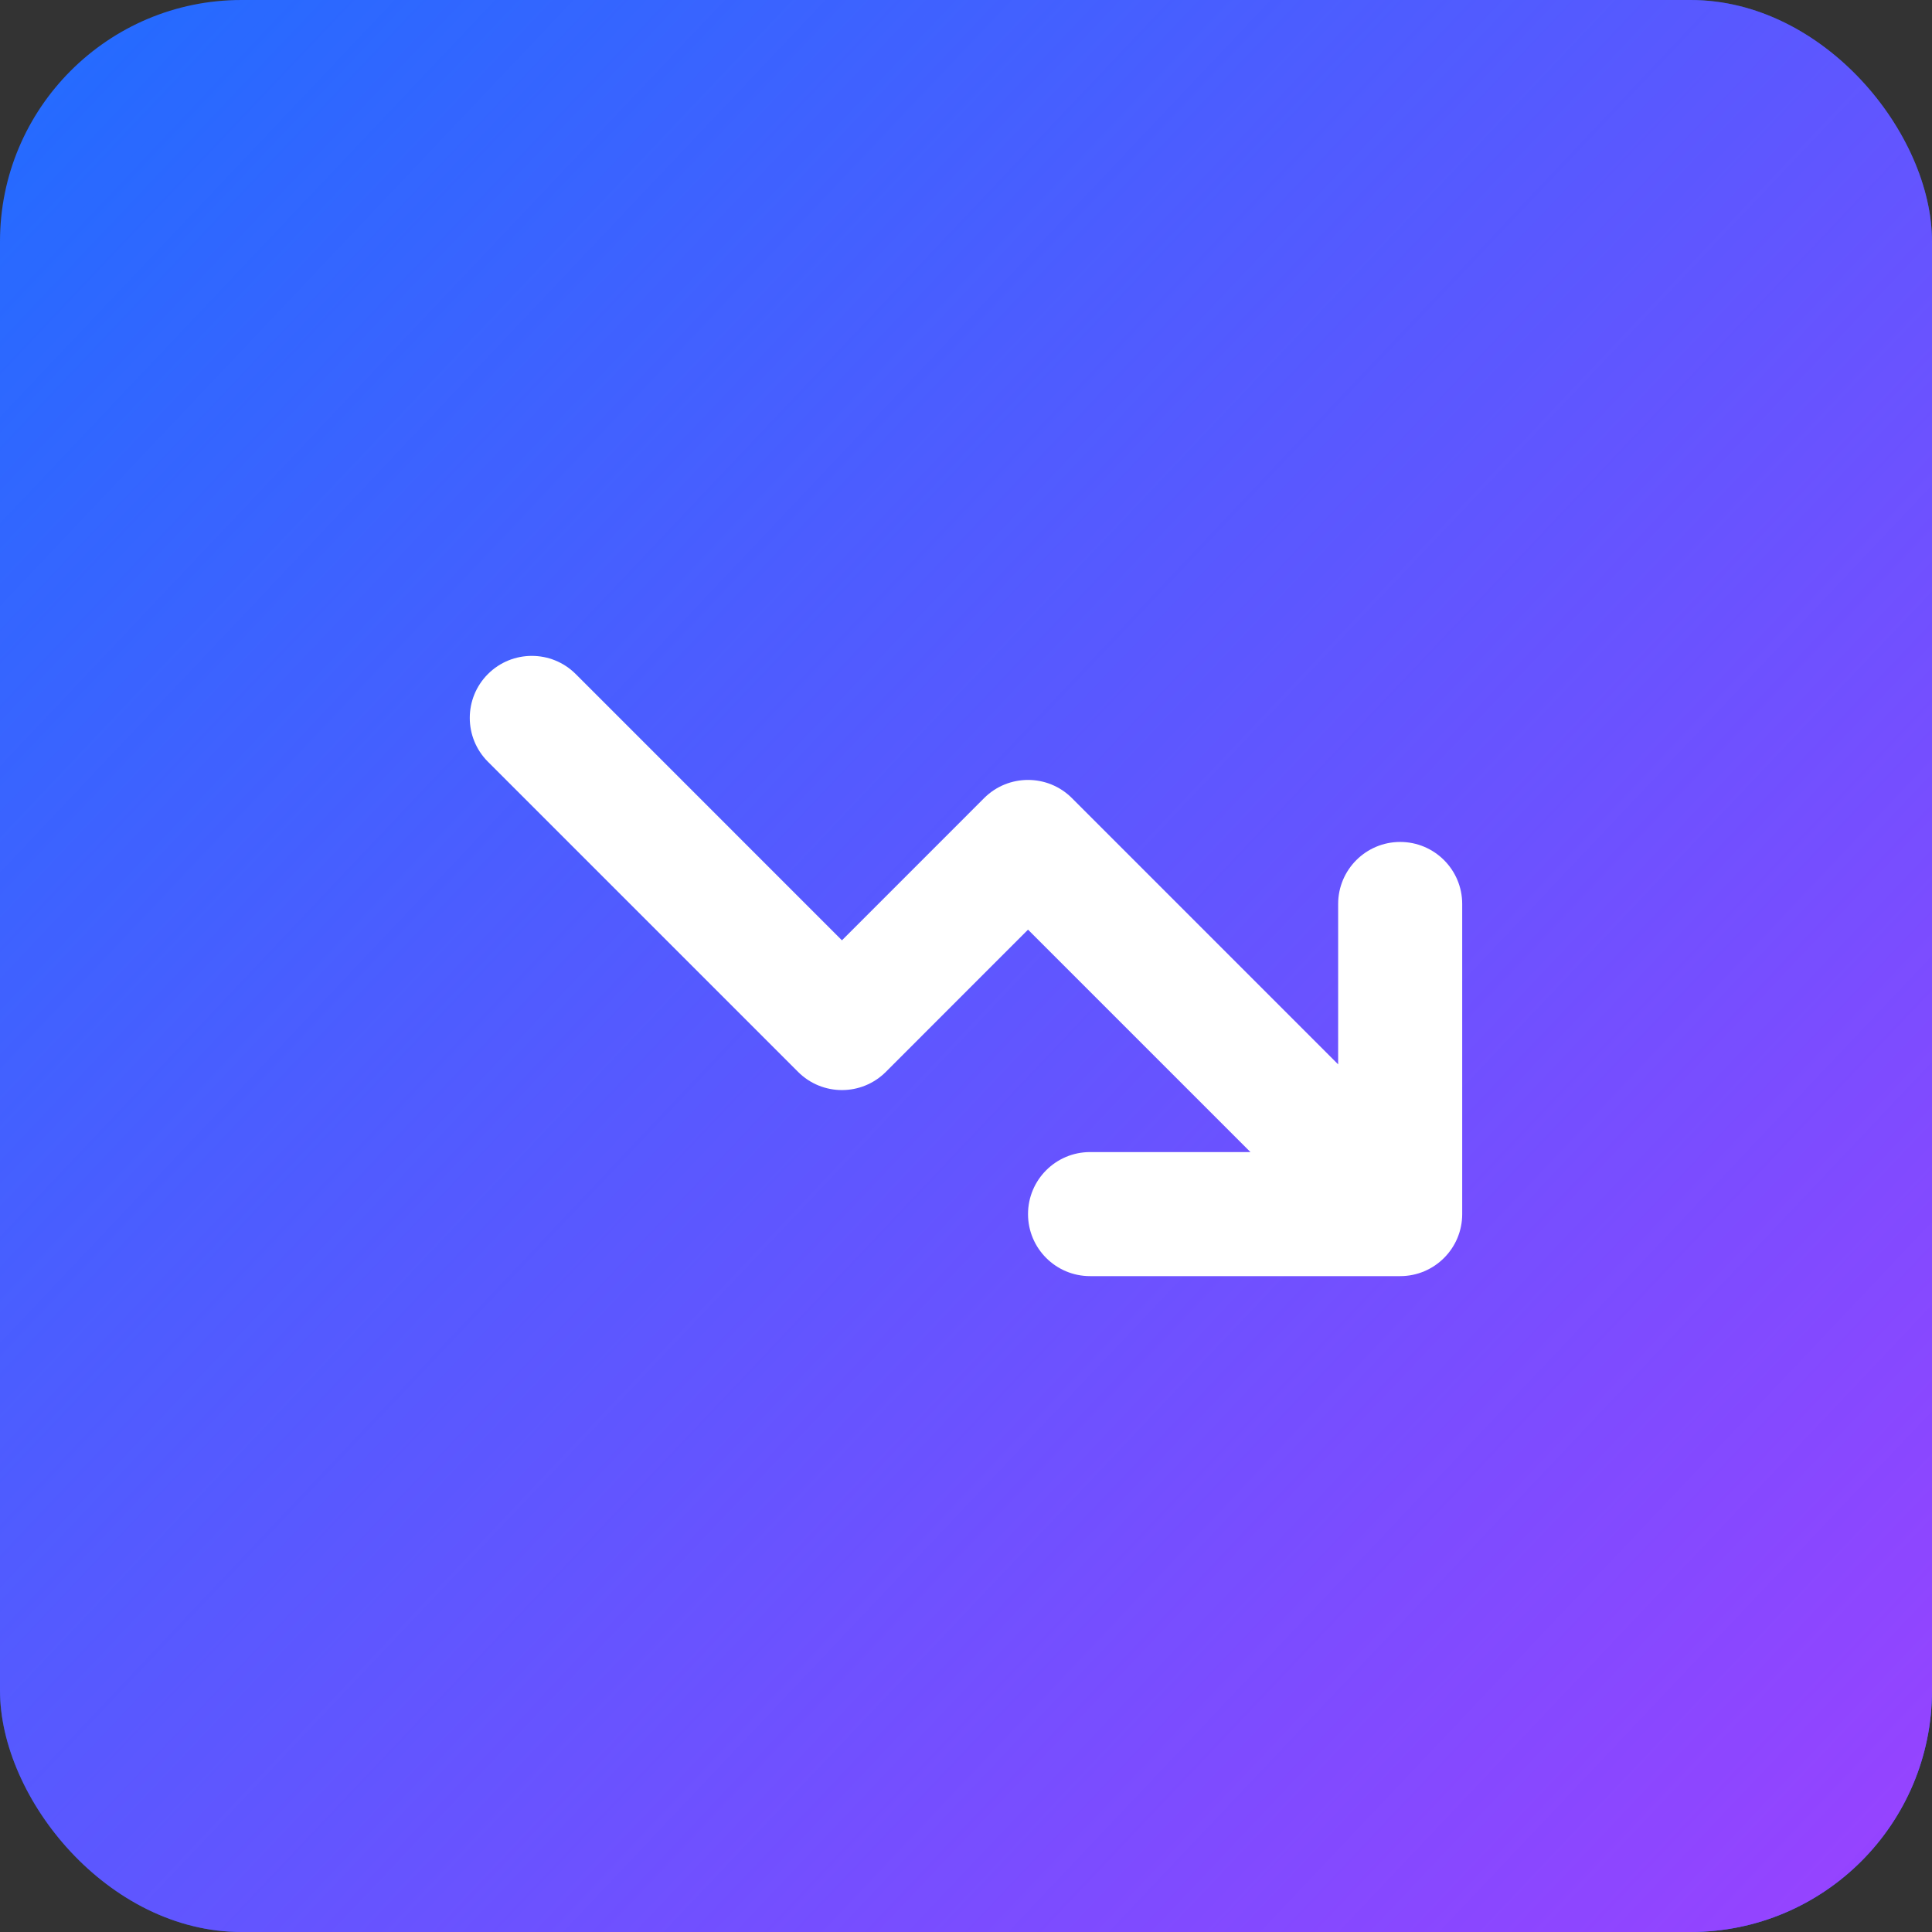
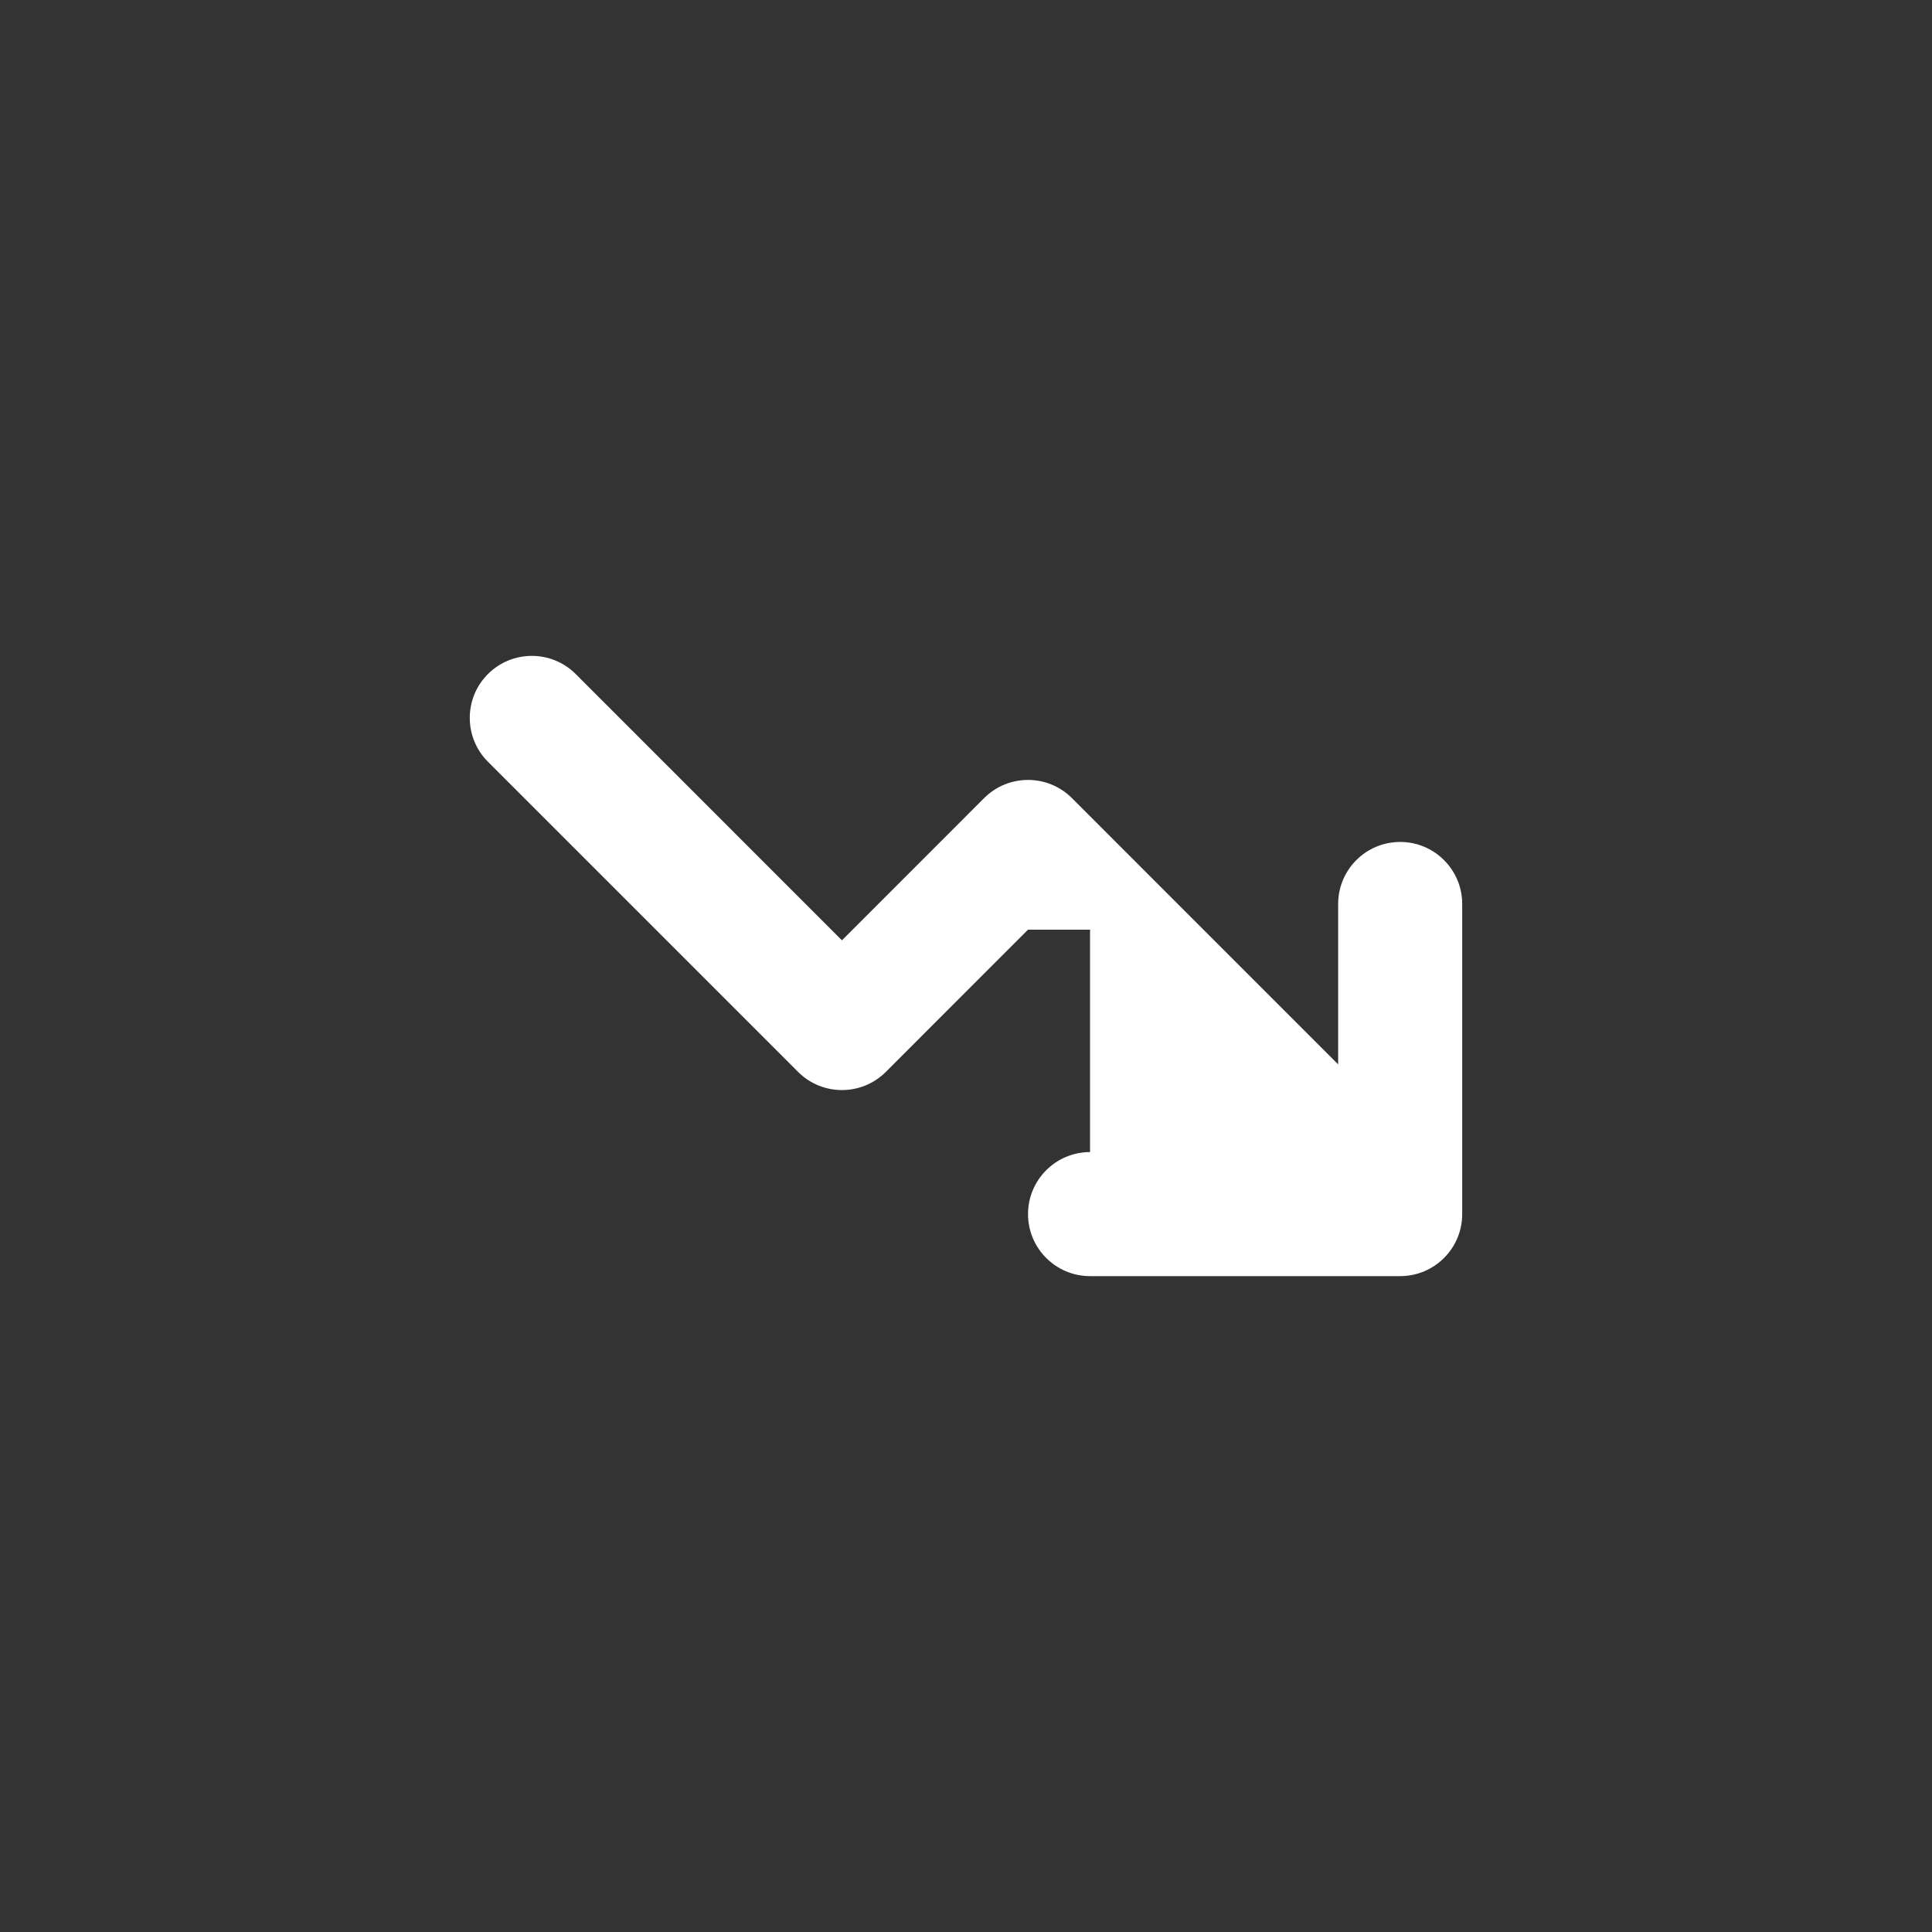
<svg xmlns="http://www.w3.org/2000/svg" width="48" height="48" viewBox="0 0 48 48" fill="none">
  <rect x="0" y="0" width="48" height="48" fill="#333333" stroke="none" />
-   <rect width="48" height="48" rx="6" fill="#216CFF" />
-   <rect width="48" height="48" rx="6" fill="url(#paint0_linear_25767_20361)" />
-   <path fill-rule="evenodd" clip-rule="evenodd" d="M27.082 28.623C26.231 28.623 25.541 29.313 25.541 30.164C25.541 31.015 26.231 31.705 27.082 31.705H34.787C35.638 31.705 36.328 31.015 36.328 30.164V22.459C36.328 21.608 35.638 20.918 34.787 20.918C33.936 20.918 33.246 21.608 33.246 22.459V26.444L26.631 19.828C26.029 19.227 25.053 19.227 24.451 19.828L20.918 23.362L14.303 16.746C13.701 16.145 12.725 16.145 12.123 16.746C11.521 17.348 11.521 18.324 12.123 18.926L19.828 26.631C20.43 27.233 21.406 27.233 22.008 26.631L25.541 23.097L31.067 28.623H27.082Z" fill="white" />
+   <path fill-rule="evenodd" clip-rule="evenodd" d="M27.082 28.623C26.231 28.623 25.541 29.313 25.541 30.164C25.541 31.015 26.231 31.705 27.082 31.705H34.787C35.638 31.705 36.328 31.015 36.328 30.164V22.459C36.328 21.608 35.638 20.918 34.787 20.918C33.936 20.918 33.246 21.608 33.246 22.459V26.444L26.631 19.828C26.029 19.227 25.053 19.227 24.451 19.828L20.918 23.362L14.303 16.746C13.701 16.145 12.725 16.145 12.123 16.746C11.521 17.348 11.521 18.324 12.123 18.926L19.828 26.631C20.43 27.233 21.406 27.233 22.008 26.631L25.541 23.097H27.082Z" fill="white" />
  <defs>
    <linearGradient id="paint0_linear_25767_20361" x1="0" y1="0" x2="48" y2="45.417" gradientUnits="userSpaceOnUse">
      <stop stop-color="#9643FF" stop-opacity="0" />
      <stop offset="1" stop-color="#9643FF" />
    </linearGradient>
  </defs>
</svg>